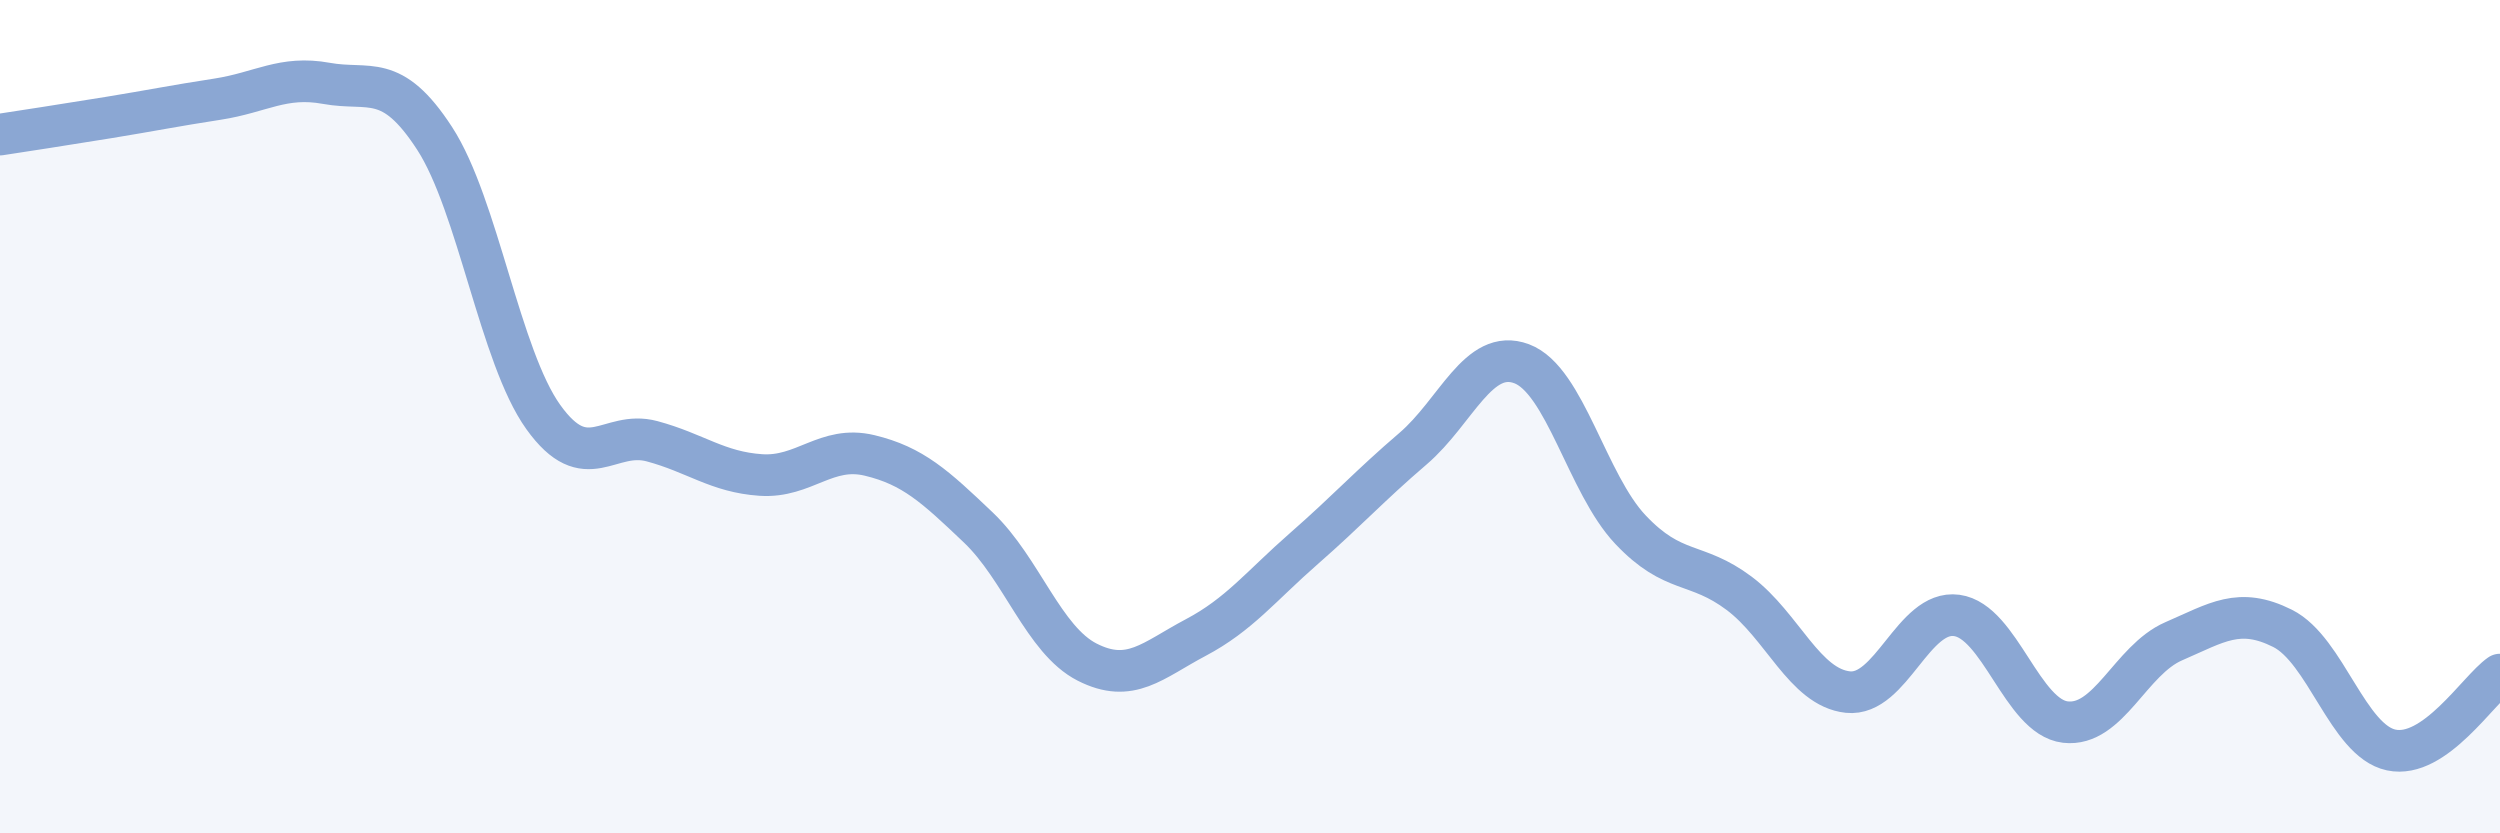
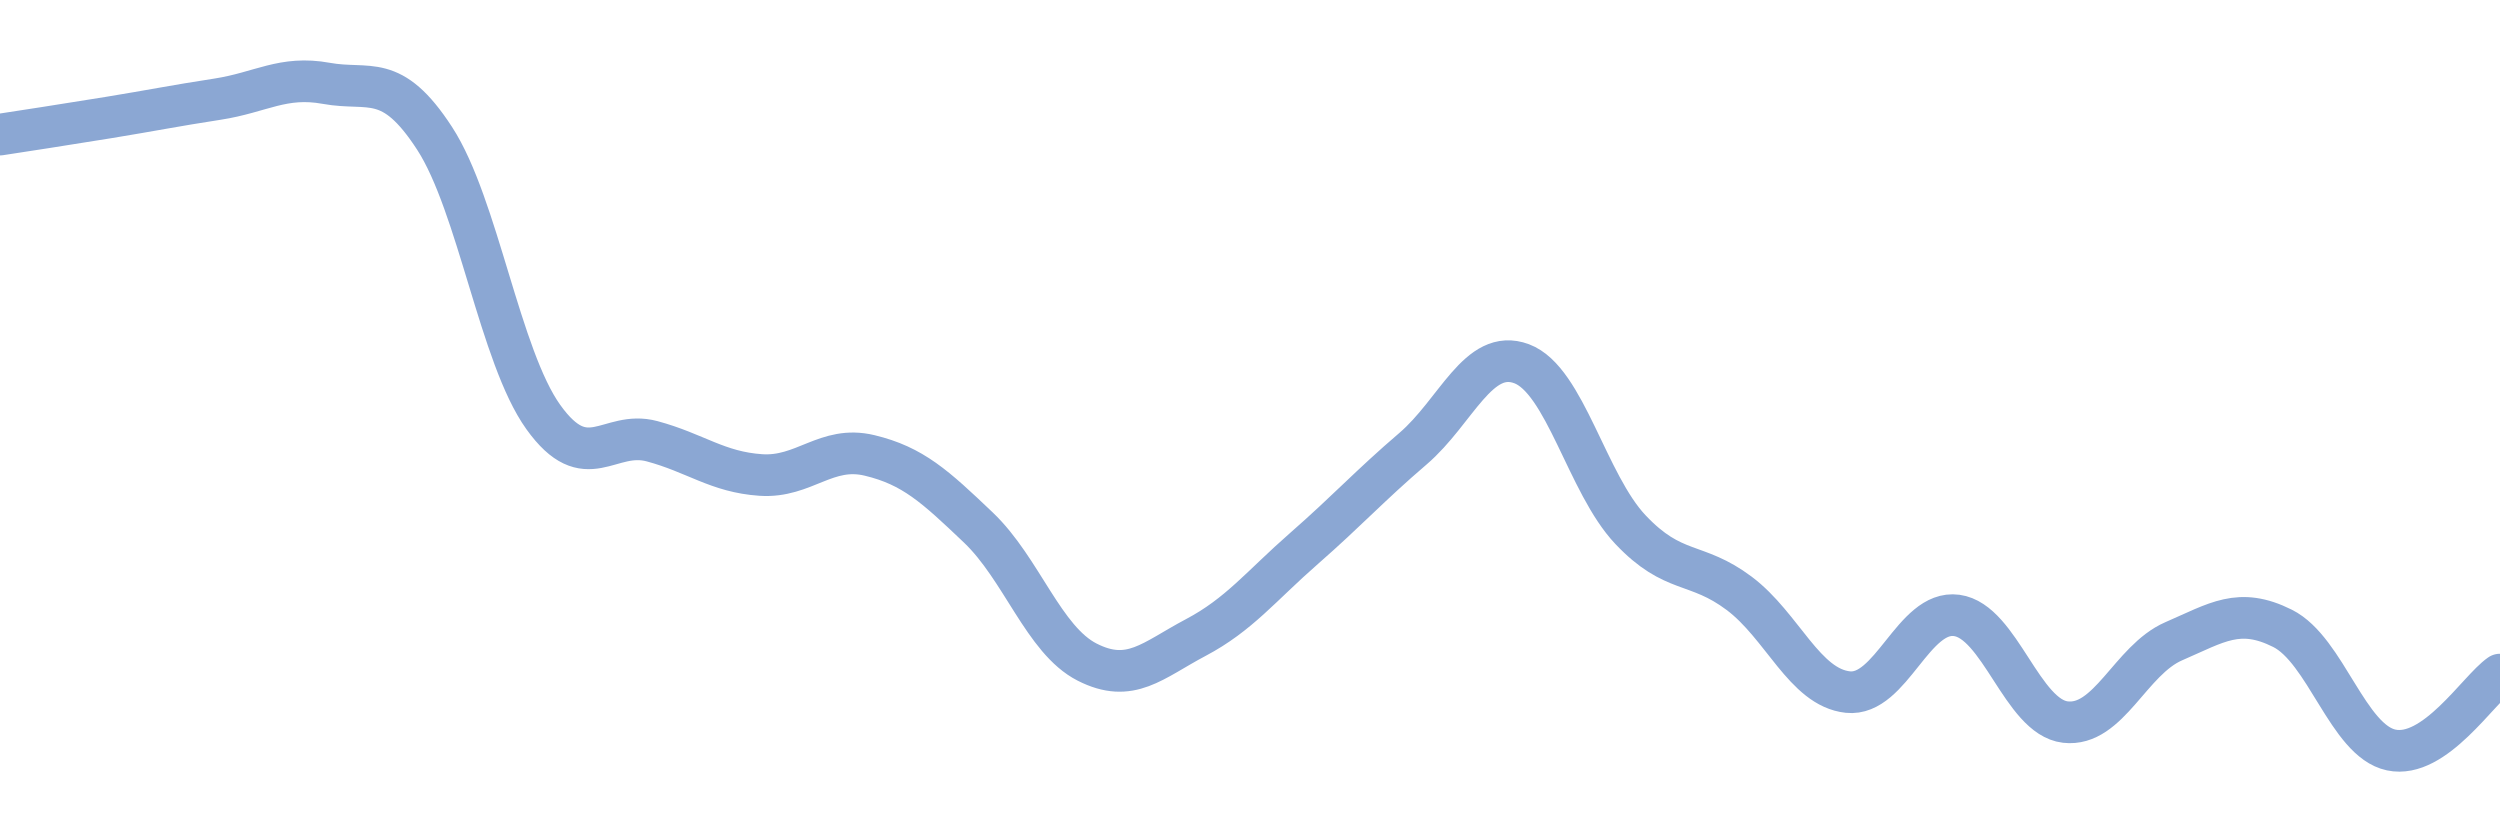
<svg xmlns="http://www.w3.org/2000/svg" width="60" height="20" viewBox="0 0 60 20">
-   <path d="M 0,3.23 C 0.52,3.15 1.57,2.99 2.61,2.82 C 3.65,2.65 4.18,2.54 5.22,2.38 C 6.26,2.22 6.79,1.81 7.83,2 C 8.87,2.19 9.39,1.72 10.43,3.32 C 11.47,4.92 12,8.56 13.04,10.01 C 14.08,11.46 14.61,10.31 15.65,10.59 C 16.69,10.87 17.22,11.33 18.26,11.4 C 19.3,11.47 19.83,10.68 20.87,10.93 C 21.91,11.18 22.44,11.67 23.48,12.66 C 24.52,13.65 25.05,15.36 26.09,15.89 C 27.13,16.42 27.66,15.85 28.7,15.3 C 29.74,14.75 30.26,14.07 31.3,13.16 C 32.34,12.25 32.87,11.66 33.91,10.77 C 34.95,9.88 35.48,8.34 36.52,8.73 C 37.56,9.12 38.09,11.61 39.13,12.71 C 40.17,13.81 40.7,13.46 41.74,14.24 C 42.78,15.02 43.31,16.5 44.35,16.61 C 45.39,16.72 45.92,14.63 46.96,14.77 C 48,14.91 48.53,17.21 49.57,17.33 C 50.61,17.45 51.13,15.84 52.17,15.39 C 53.21,14.94 53.74,14.56 54.78,15.08 C 55.82,15.6 56.35,17.78 57.39,18 C 58.43,18.22 59.48,16.55 60,16.19L60 20L0 20Z" fill="#8ba7d3" opacity="0.1" stroke-linecap="round" stroke-linejoin="round" />
  <path d="M 0,3.23 C 0.52,3.15 1.57,2.99 2.61,2.82 C 3.65,2.65 4.18,2.54 5.22,2.38 C 6.26,2.22 6.79,1.81 7.83,2 C 8.87,2.19 9.39,1.72 10.43,3.32 C 11.47,4.92 12,8.56 13.04,10.01 C 14.08,11.46 14.61,10.31 15.65,10.59 C 16.69,10.87 17.22,11.33 18.26,11.4 C 19.3,11.47 19.83,10.68 20.87,10.93 C 21.91,11.18 22.44,11.67 23.48,12.66 C 24.52,13.65 25.05,15.36 26.09,15.89 C 27.13,16.42 27.66,15.85 28.7,15.3 C 29.74,14.75 30.26,14.07 31.3,13.16 C 32.34,12.25 32.87,11.66 33.91,10.77 C 34.95,9.88 35.48,8.34 36.52,8.73 C 37.56,9.12 38.09,11.61 39.13,12.71 C 40.17,13.81 40.7,13.46 41.74,14.24 C 42.78,15.02 43.31,16.5 44.35,16.61 C 45.39,16.72 45.92,14.63 46.96,14.77 C 48,14.91 48.53,17.21 49.57,17.33 C 50.61,17.45 51.13,15.84 52.17,15.39 C 53.21,14.94 53.74,14.56 54.78,15.08 C 55.82,15.6 56.35,17.78 57.39,18 C 58.43,18.22 59.48,16.55 60,16.19" stroke="#8ba7d3" stroke-width="1" fill="none" stroke-linecap="round" stroke-linejoin="round" />
</svg>